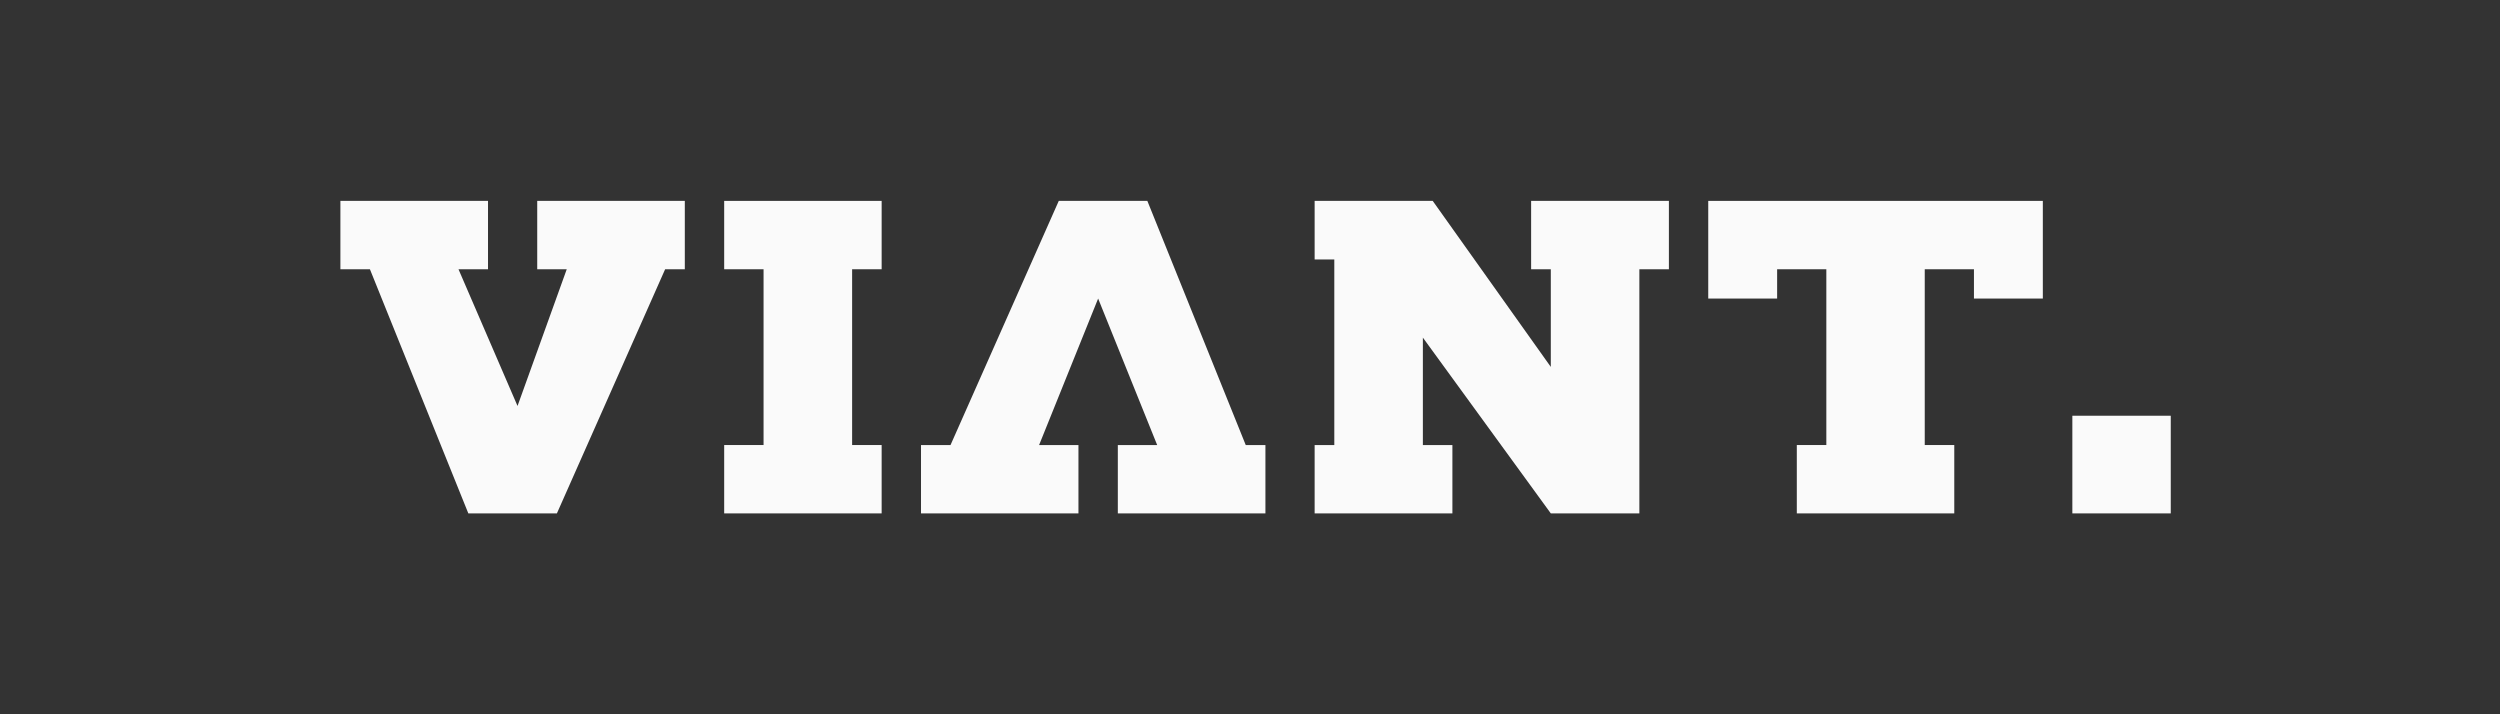
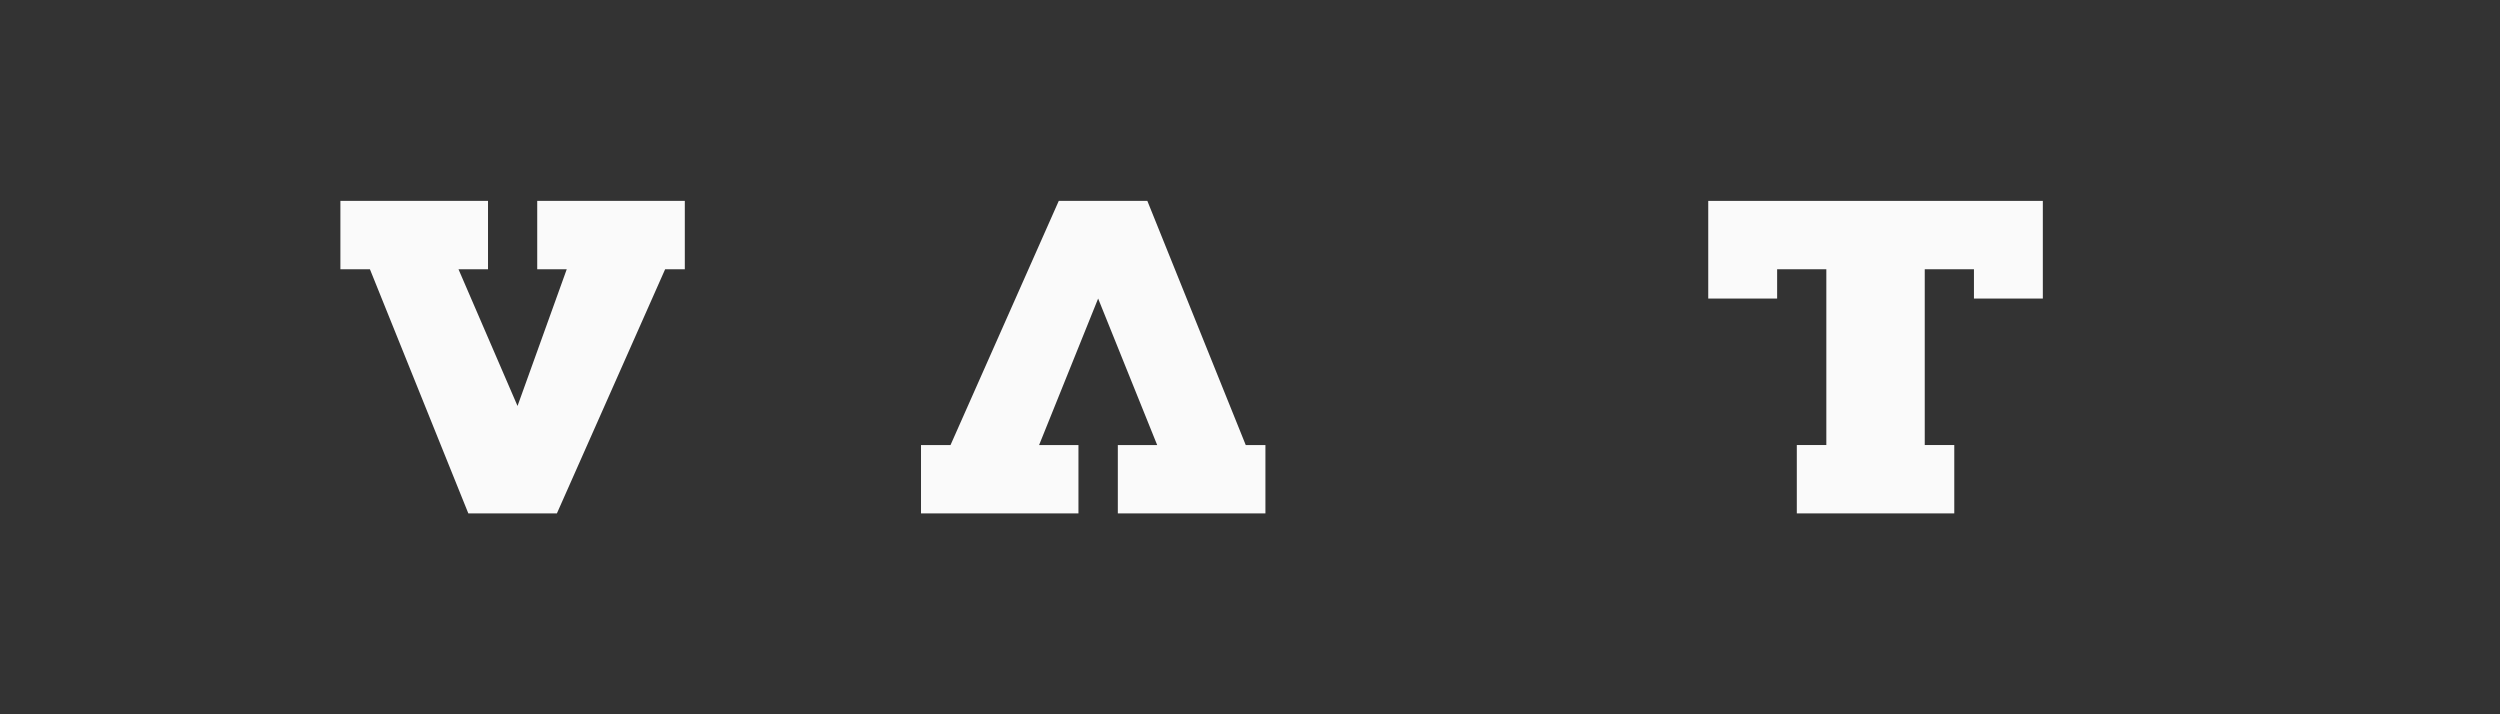
<svg xmlns="http://www.w3.org/2000/svg" fill="none" height="100%" overflow="visible" preserveAspectRatio="none" style="display: block;" viewBox="0 0 224 64" width="100%">
  <rect x="0" y="0" width="224" height="64" fill="#333333" stroke="none" />
  <g id="Logo">
    <g id="Viant">
      <path d="M43.726 24.125H41.081L46.37 36.375L50.78 24.125H48.135V18H61.359V24.125H59.596L49.898 46H41.963L33.145 24.125H30.5V18H43.726V24.125Z" fill="#FAFAFA" />
-       <path d="M78.995 24.125H76.35V39.875H78.995V46H64.887V39.875H68.415V24.125H64.887V18H78.995V24.125Z" fill="#FAFAFA" />
      <path d="M111.618 39.875H113.382V46H100.157V39.875H103.683L98.393 26.75L93.103 39.875H96.629V46H82.522V39.875H85.167L94.866 18H102.802L111.618 39.875Z" fill="#FAFAFA" />
-       <path d="M138.952 32.875V24.125H137.189V18H149.533V24.125H146.887V46H138.952L127.489 30.25V39.875H130.135V46H117.791V39.875H119.554V23.25H117.791V18H128.372L138.952 32.875Z" fill="#FAFAFA" />
      <path d="M183.037 26.75H176.866V24.125H172.457V39.875H175.103V46H160.994V39.875H163.64V24.125H159.231V26.75H153.059V18H183.037V26.75Z" fill="#FAFAFA" />
-       <path d="M194.5 37.25V46H185.683V37.25H194.5Z" fill="#FAFAFA" />
    </g>
  </g>
</svg>